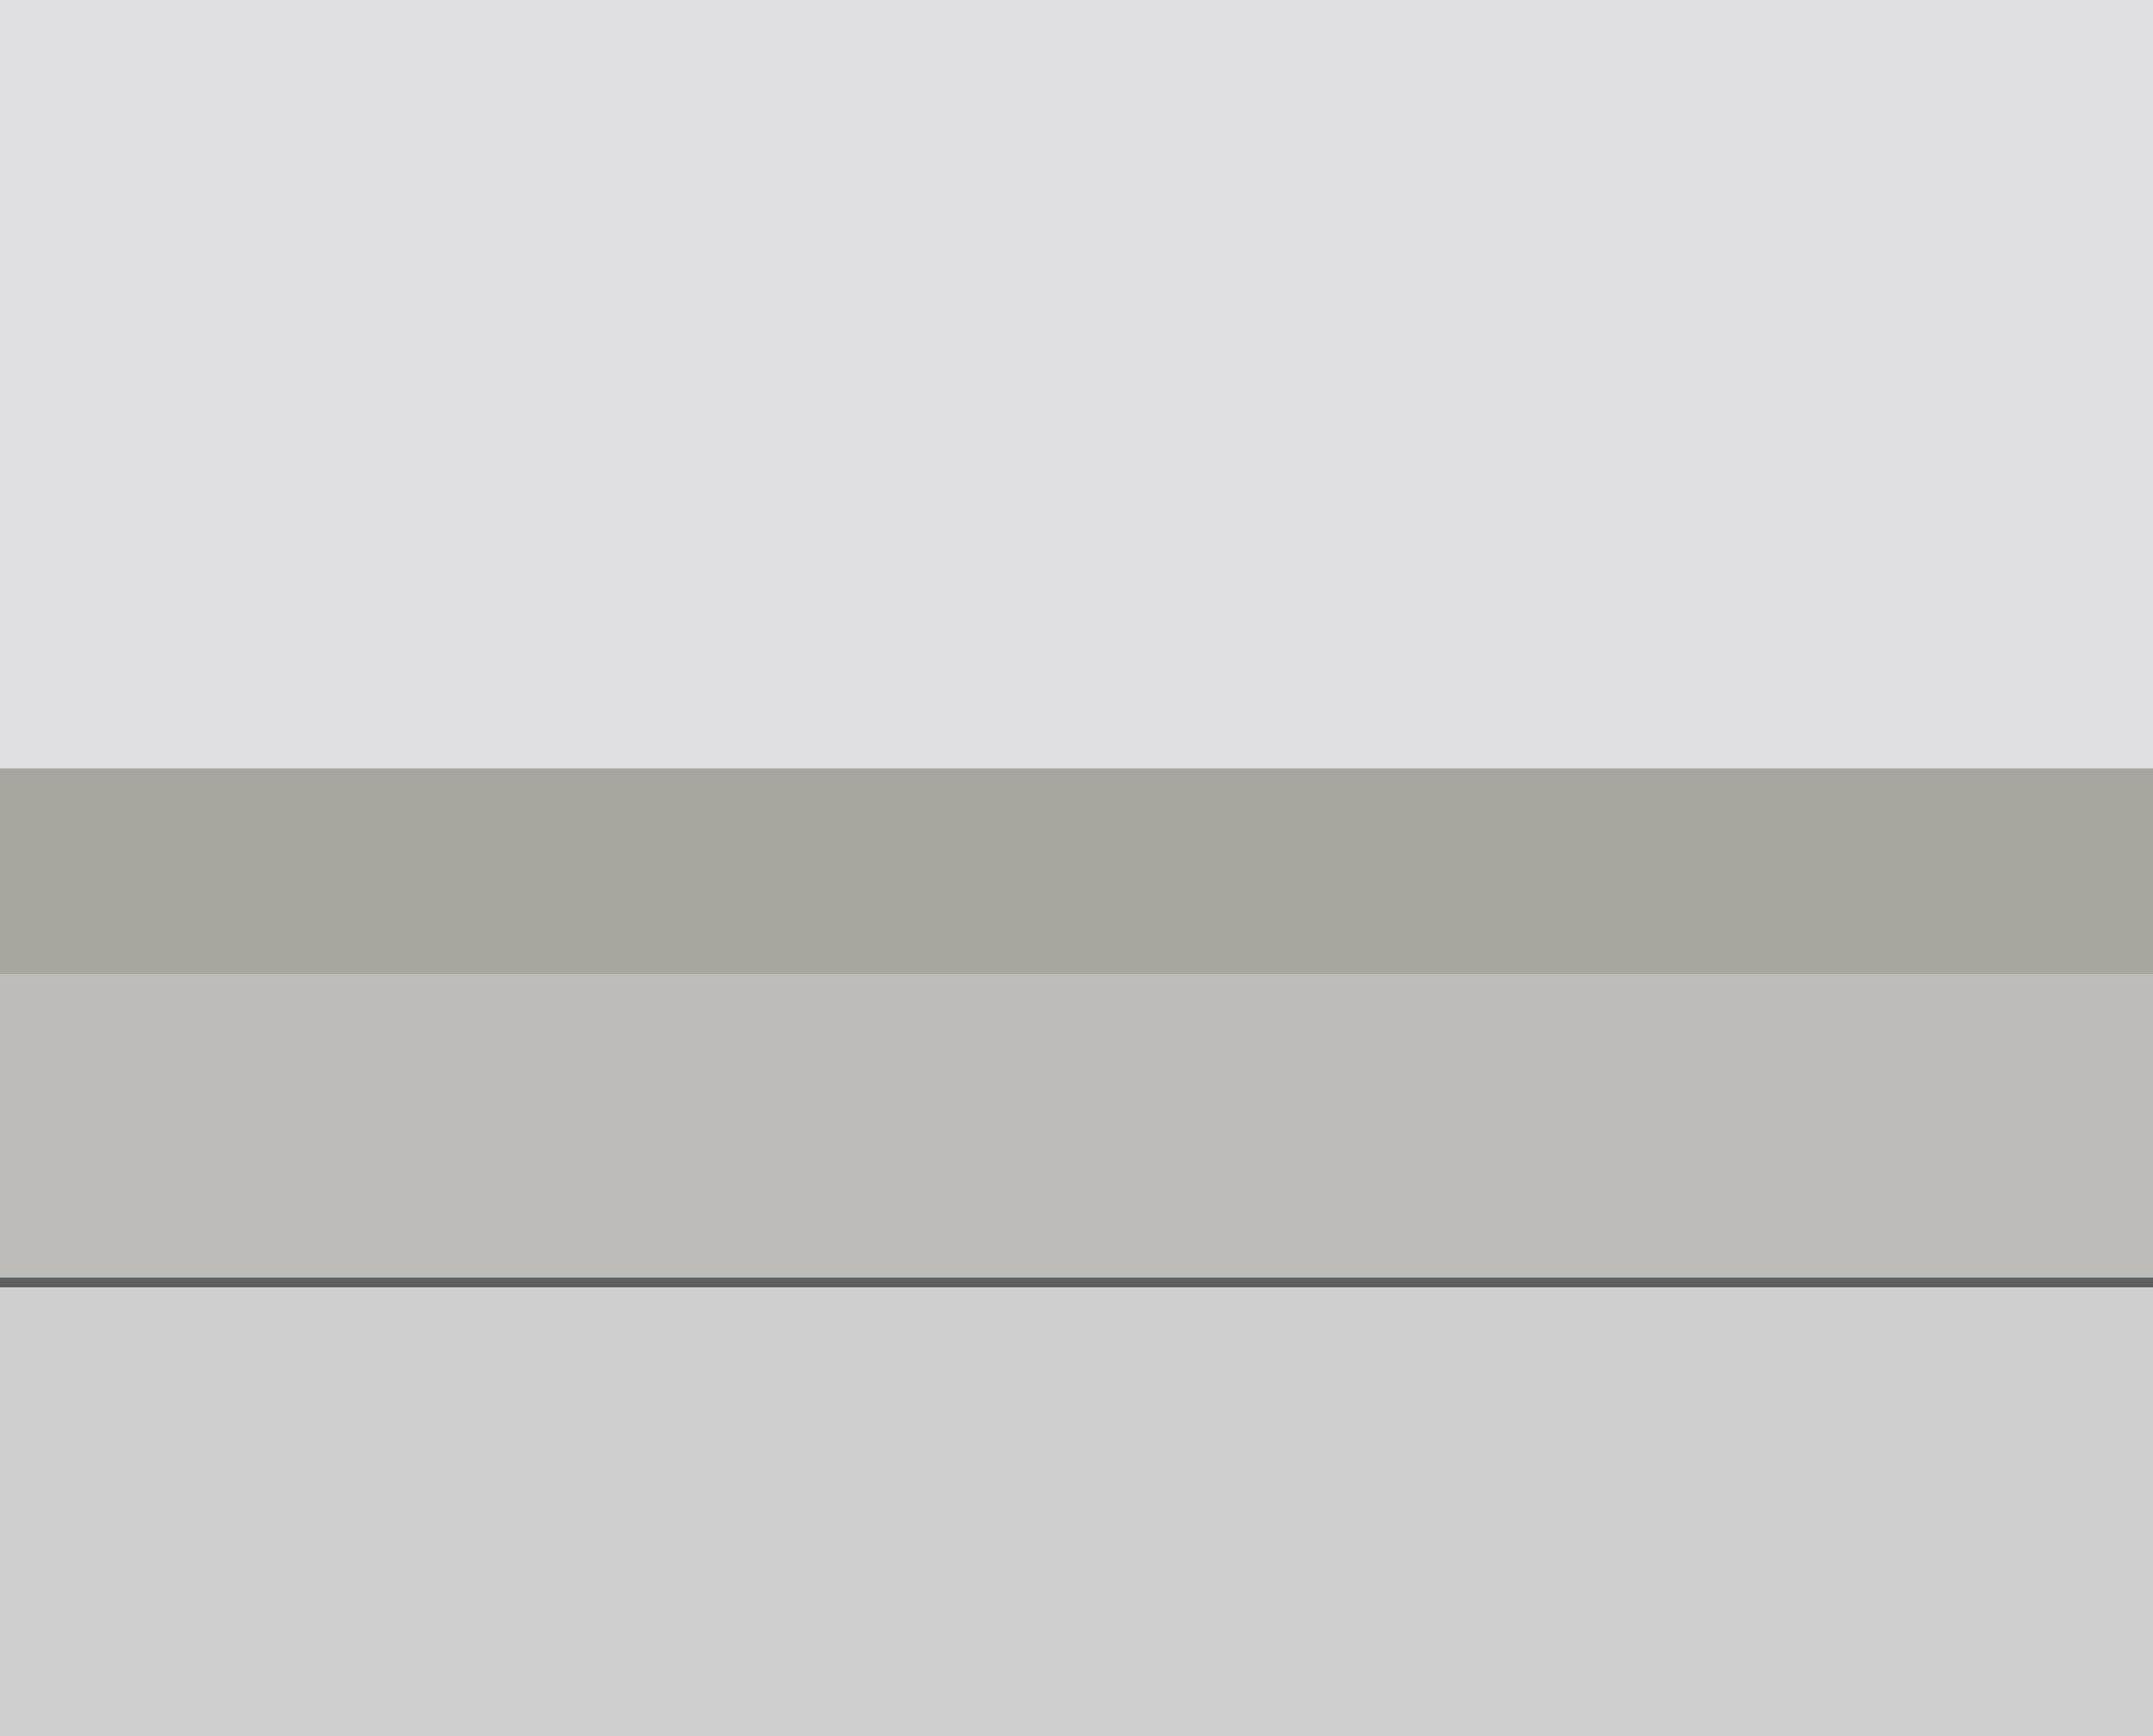
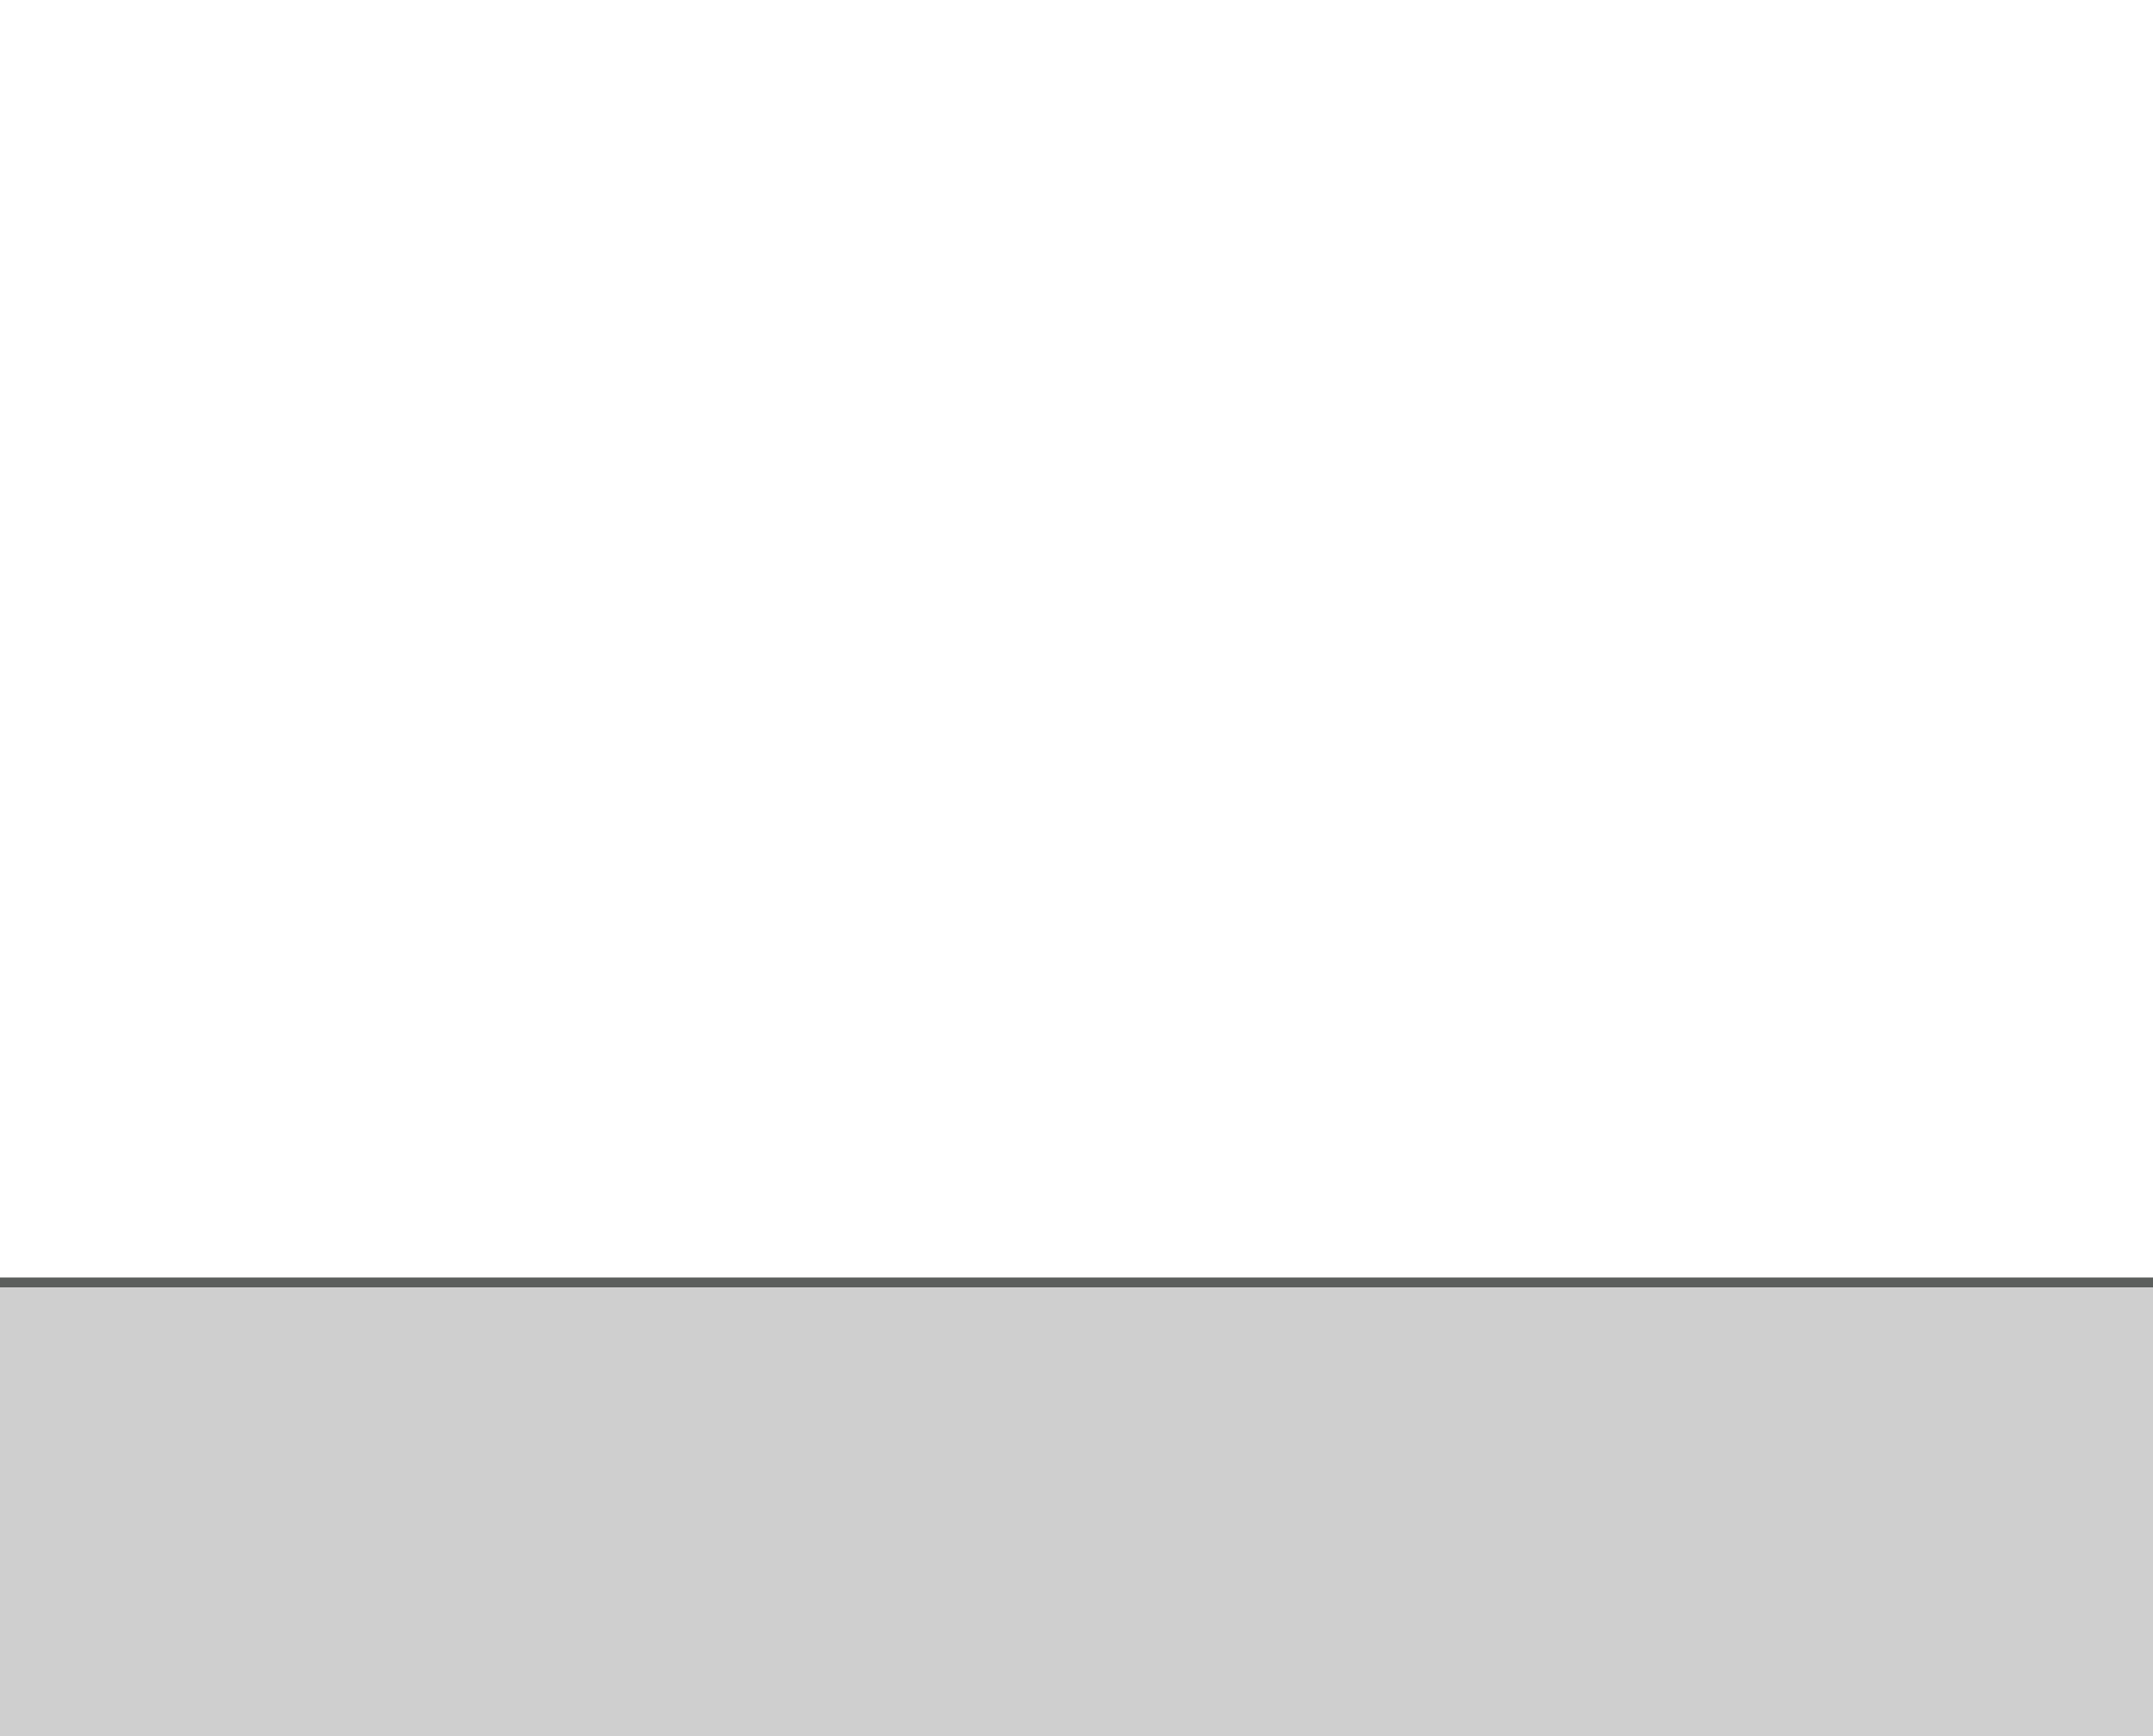
<svg xmlns="http://www.w3.org/2000/svg" height="250" viewBox="0 0 310 250" width="310">
-   <path d="m0 0h310v110.638h-310z" fill="#e0e0e3" />
-   <path d="m0 110.638h310v29.693h-310z" fill="#a8a69e" />
-   <path d="m0 140.331h310v43.626h-310z" fill="#bdbcb8" />
+   <path d="m0 110.638v29.693h-310z" fill="#a8a69e" />
  <path d="m0 183.957h310v1.43h-310z" fill="#5c5f5d" />
  <path d="m0 185.387h310v64.613h-310z" fill="#cfcfcf" />
</svg>